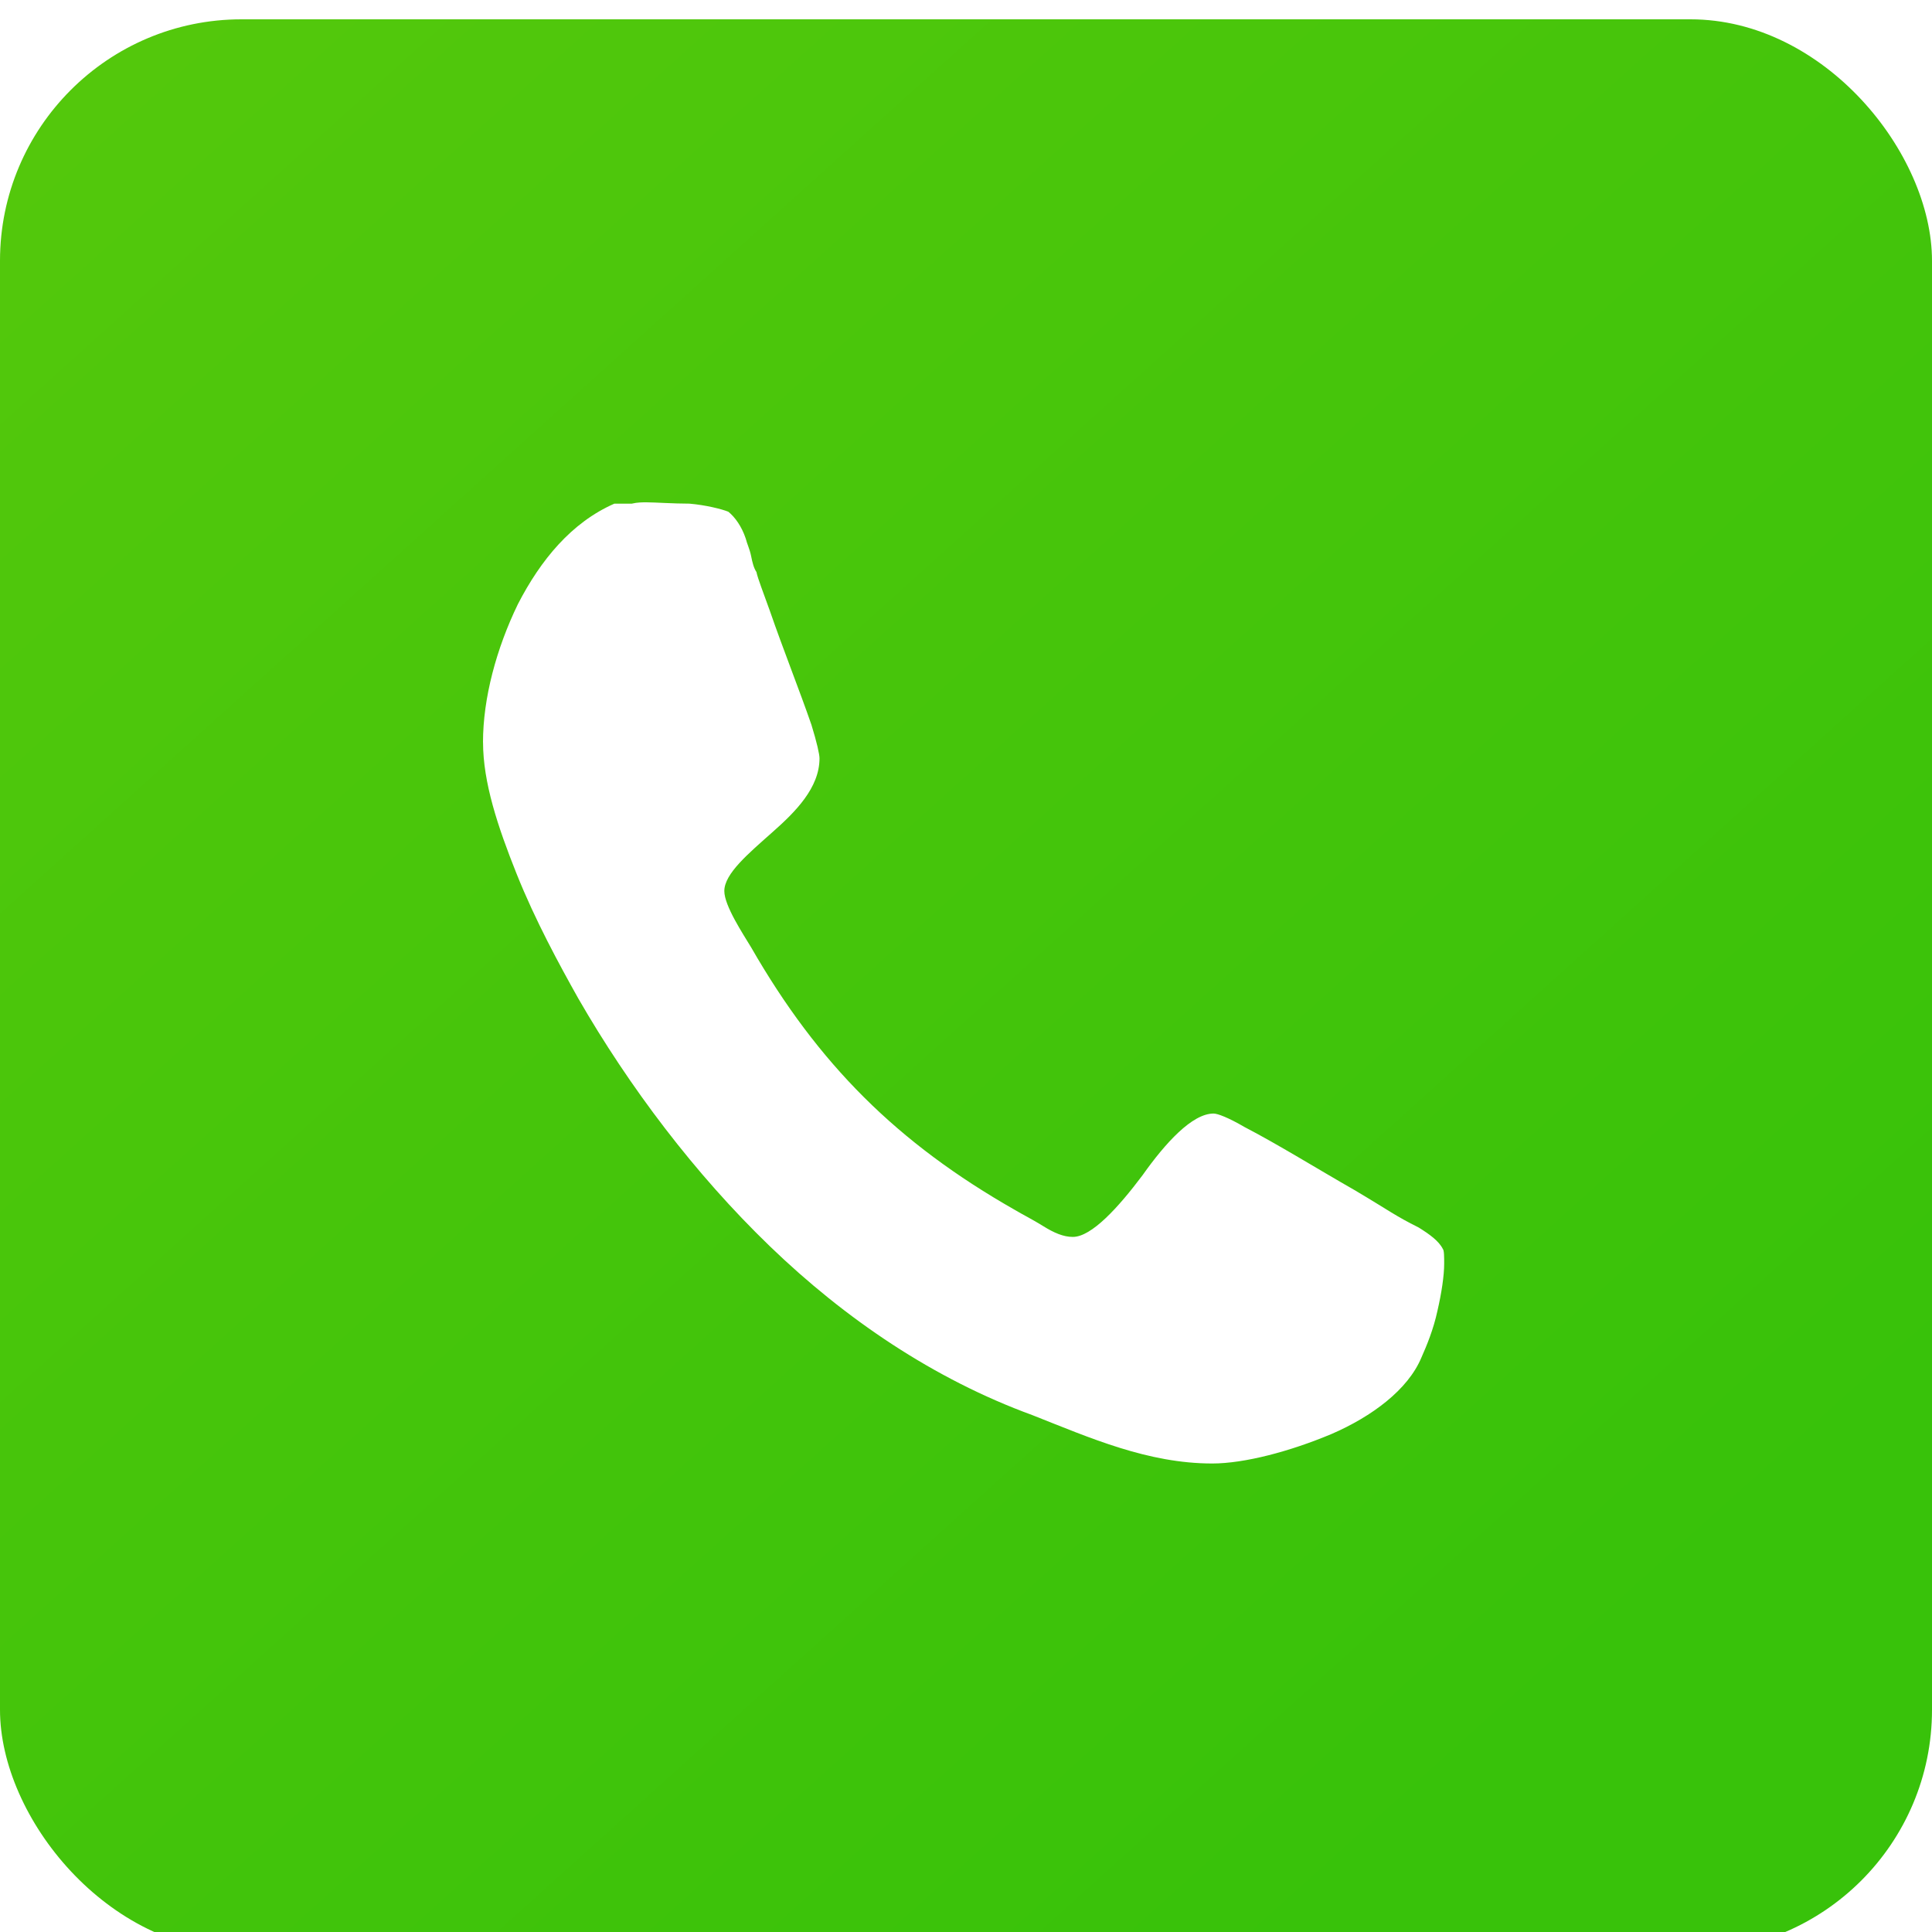
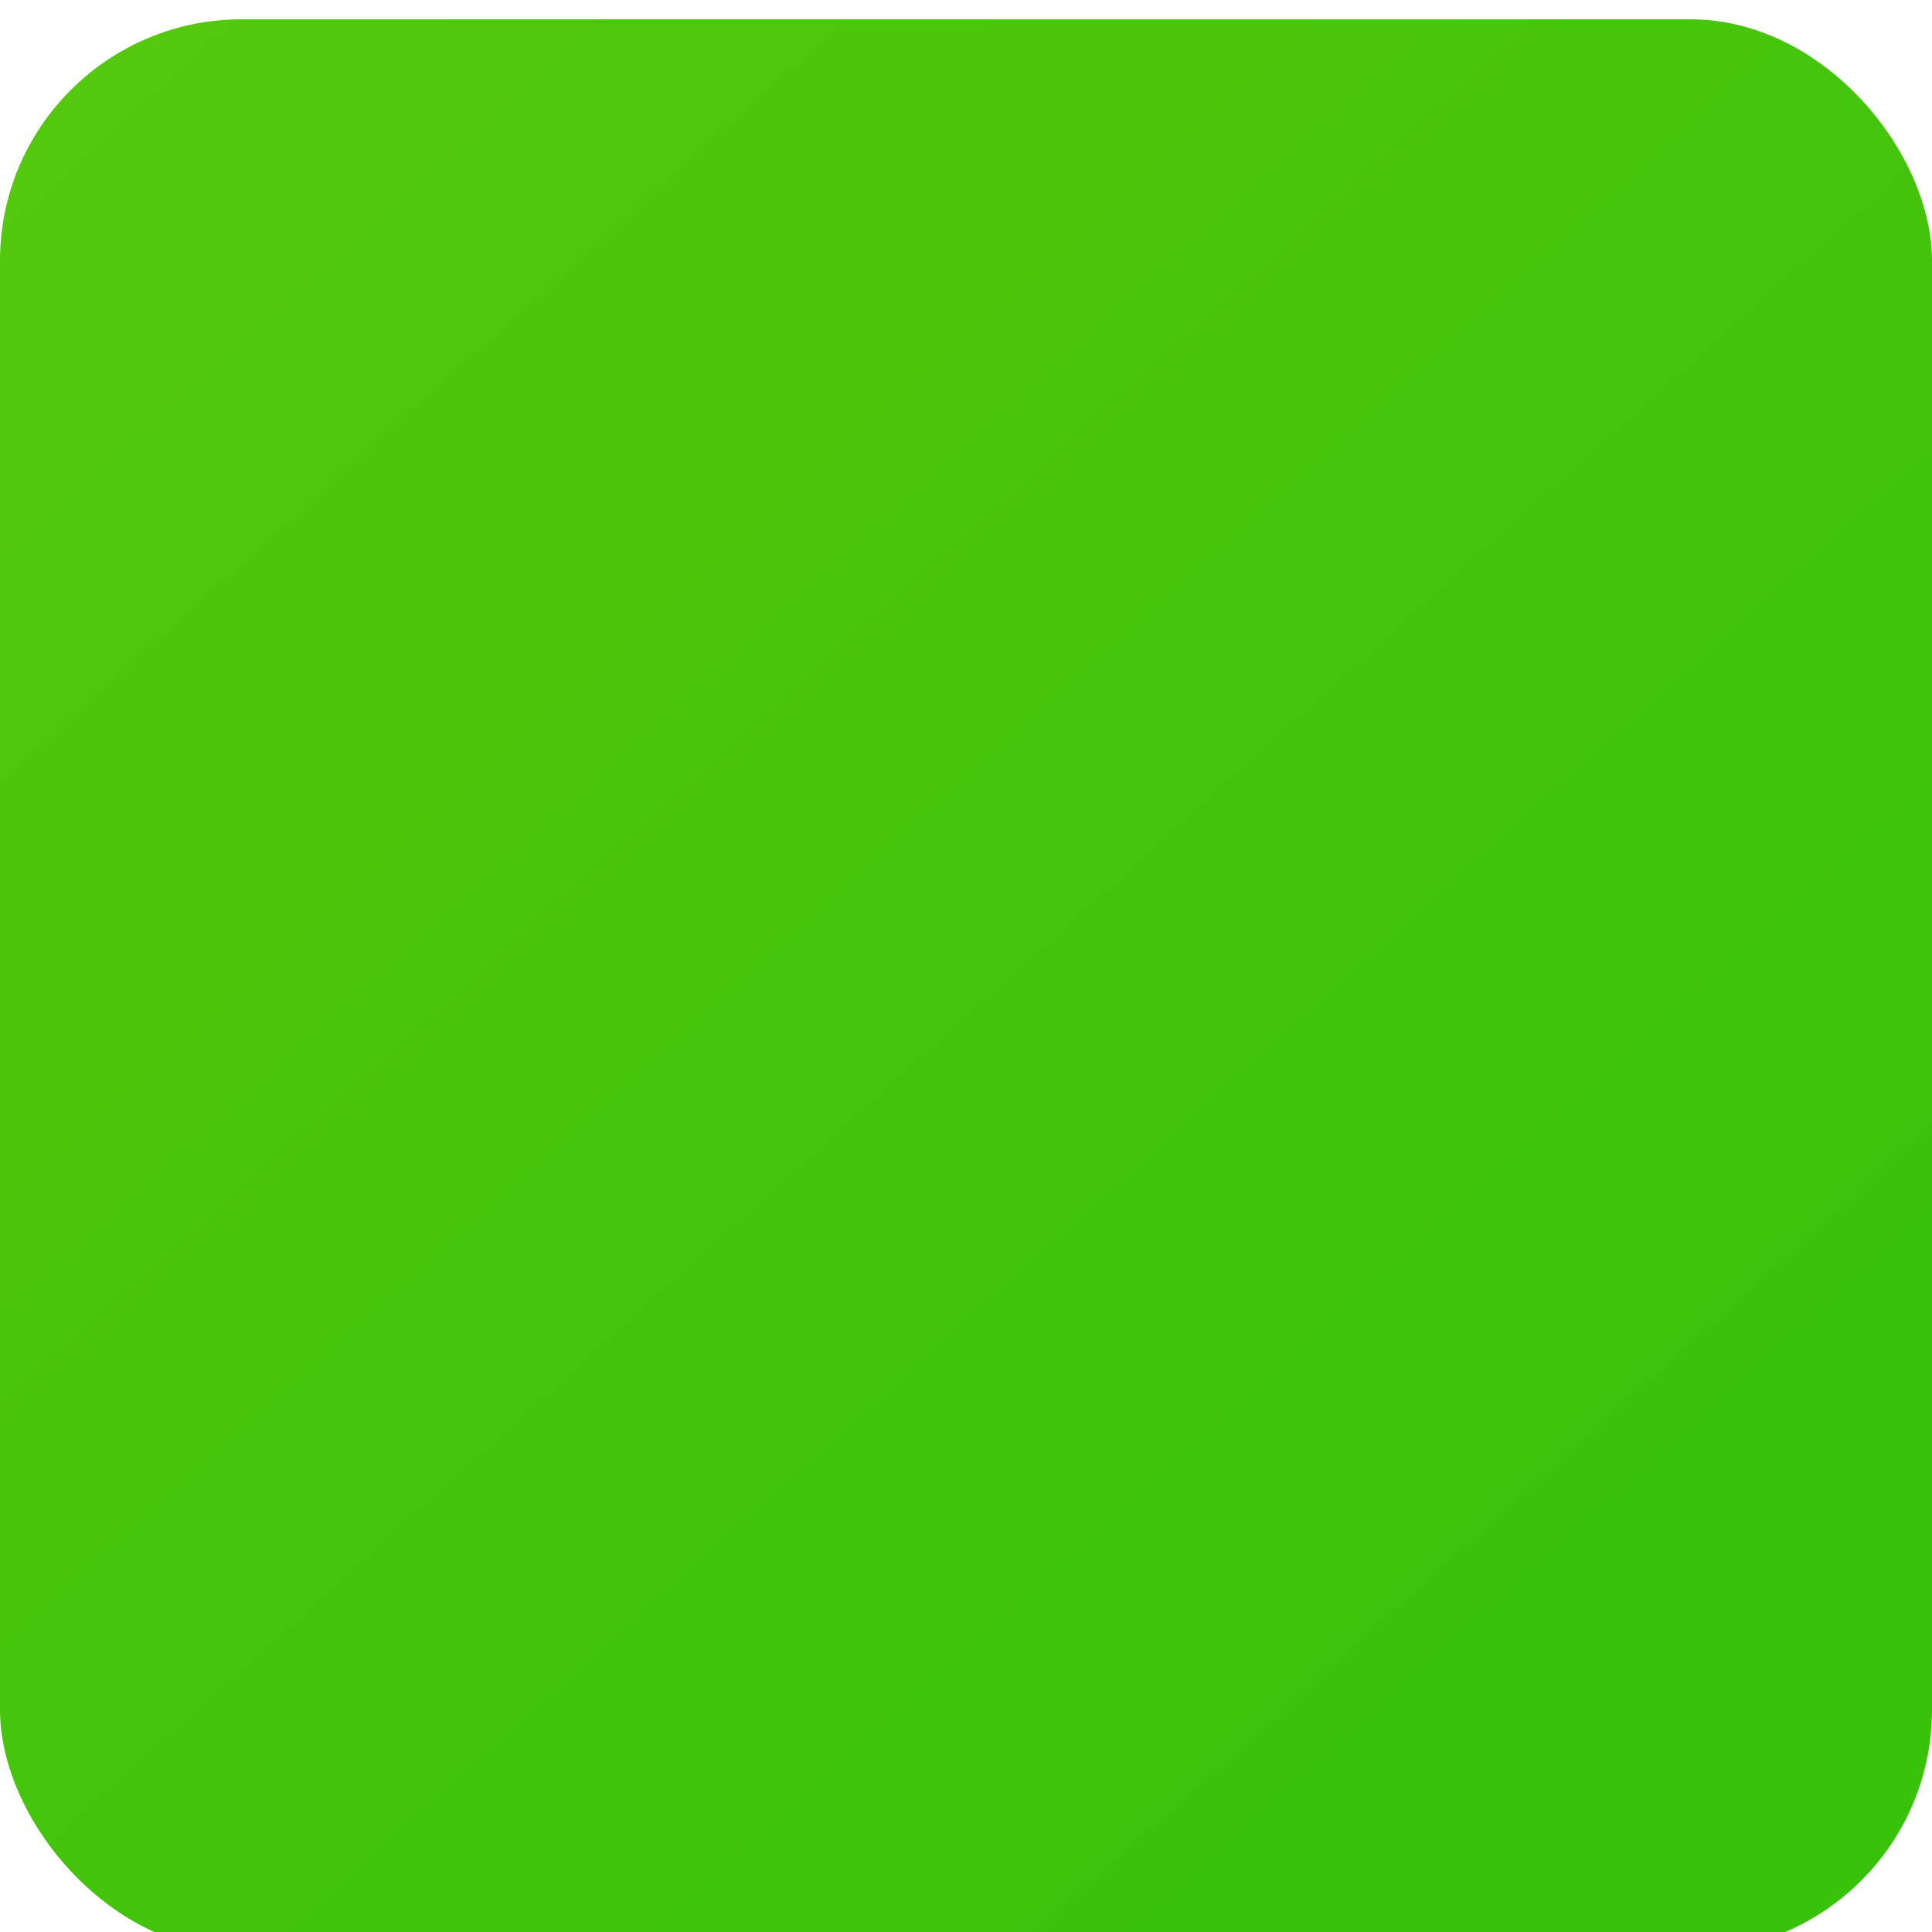
<svg xmlns="http://www.w3.org/2000/svg" width="400" height="400" viewBox="0 0 400 400" fill="none">
  <g filter="url(#filter0_i_15_11)">
    <rect width="400" height="400" rx="50" fill="url(#paint0_linear_15_11)" />
-     <path d="M100.009 149.681C100.009 158.012 103.064 167.168 106.945 176.884C110.826 186.6 115.826 195.757 119.715 202.693C130.266 221.015 143.862 239.052 159.403 254.035C174.945 269.017 193.266 281.513 213.798 289.009C225.734 293.725 237.669 299 250.991 299C257.651 299 267.091 296.504 275.688 292.89C284.018 289.284 291.505 283.733 294.284 277.072C295.394 274.577 296.78 271.246 297.615 267.356C298.449 263.751 299 260.136 299 257.64C299 256.255 299 254.861 298.725 254.585C297.89 252.916 295.945 251.53 293.725 250.145C288.725 247.649 287.899 246.814 280.404 242.374C272.633 237.933 264.587 232.933 257.642 229.327C254.312 227.382 252.092 226.548 251.257 226.548C246.817 226.548 241.266 232.658 236.551 239.319C231.551 245.98 226 252.09 222.119 252.09C220.174 252.09 218.23 251.255 216.009 249.869C213.789 248.484 211.569 247.374 210.184 246.539C185.761 232.658 169.385 216.29 155.514 192.142C153.844 189.362 149.963 183.536 149.963 180.481C149.963 176.875 154.963 172.71 159.954 168.269C164.67 164.104 169.67 159.113 169.67 153.003C169.67 152.168 169.11 149.672 168 146.067C165.504 138.846 162.174 130.525 159.394 122.478C158.009 118.588 156.899 115.817 156.615 114.432C156.055 113.597 155.78 112.487 155.505 111.101C155.229 109.716 154.67 108.606 154.395 107.496C153.56 105 152.174 103.055 150.789 101.945C149.404 101.385 146.073 100.56 142.743 100.275C139.413 100.275 135.523 100 133.862 100C133.028 100 131.917 100 130.807 100.275H127.202C118.321 104.165 111.936 111.936 107.22 121.093C102.78 130.249 100 140.525 100 149.681H100.009Z" fill="white" />
  </g>
  <defs>
    <filter id="filter0_i_15_11" x="0" y="0" width="400" height="404" filterUnits="userSpaceOnUse" color-interpolation-filters="sRGB">
      <feFlood flood-opacity="0" result="BackgroundImageFix" />
      <feBlend mode="normal" in="SourceGraphic" in2="BackgroundImageFix" result="shape" />
      <feColorMatrix in="SourceAlpha" type="matrix" values="0 0 0 0 0 0 0 0 0 0 0 0 0 0 0 0 0 0 127 0" result="hardAlpha" />
      <feOffset dy="4" />
      <feGaussianBlur stdDeviation="15" />
      <feComposite in2="hardAlpha" operator="arithmetic" k2="-1" k3="1" />
      <feColorMatrix type="matrix" values="0 0 0 0 0.642 0 0 0 0 1 0 0 0 0 0.425 0 0 0 1 0" />
      <feBlend mode="normal" in2="shape" result="effect1_innerShadow_15_11" />
    </filter>
    <linearGradient id="paint0_linear_15_11" x1="22" y1="13.5" x2="324" y2="348.5" gradientUnits="userSpaceOnUse">
      <stop stop-color="#53C80C" />
      <stop offset="1" stop-color="#38C20A" />
    </linearGradient>
  </defs>
</svg>